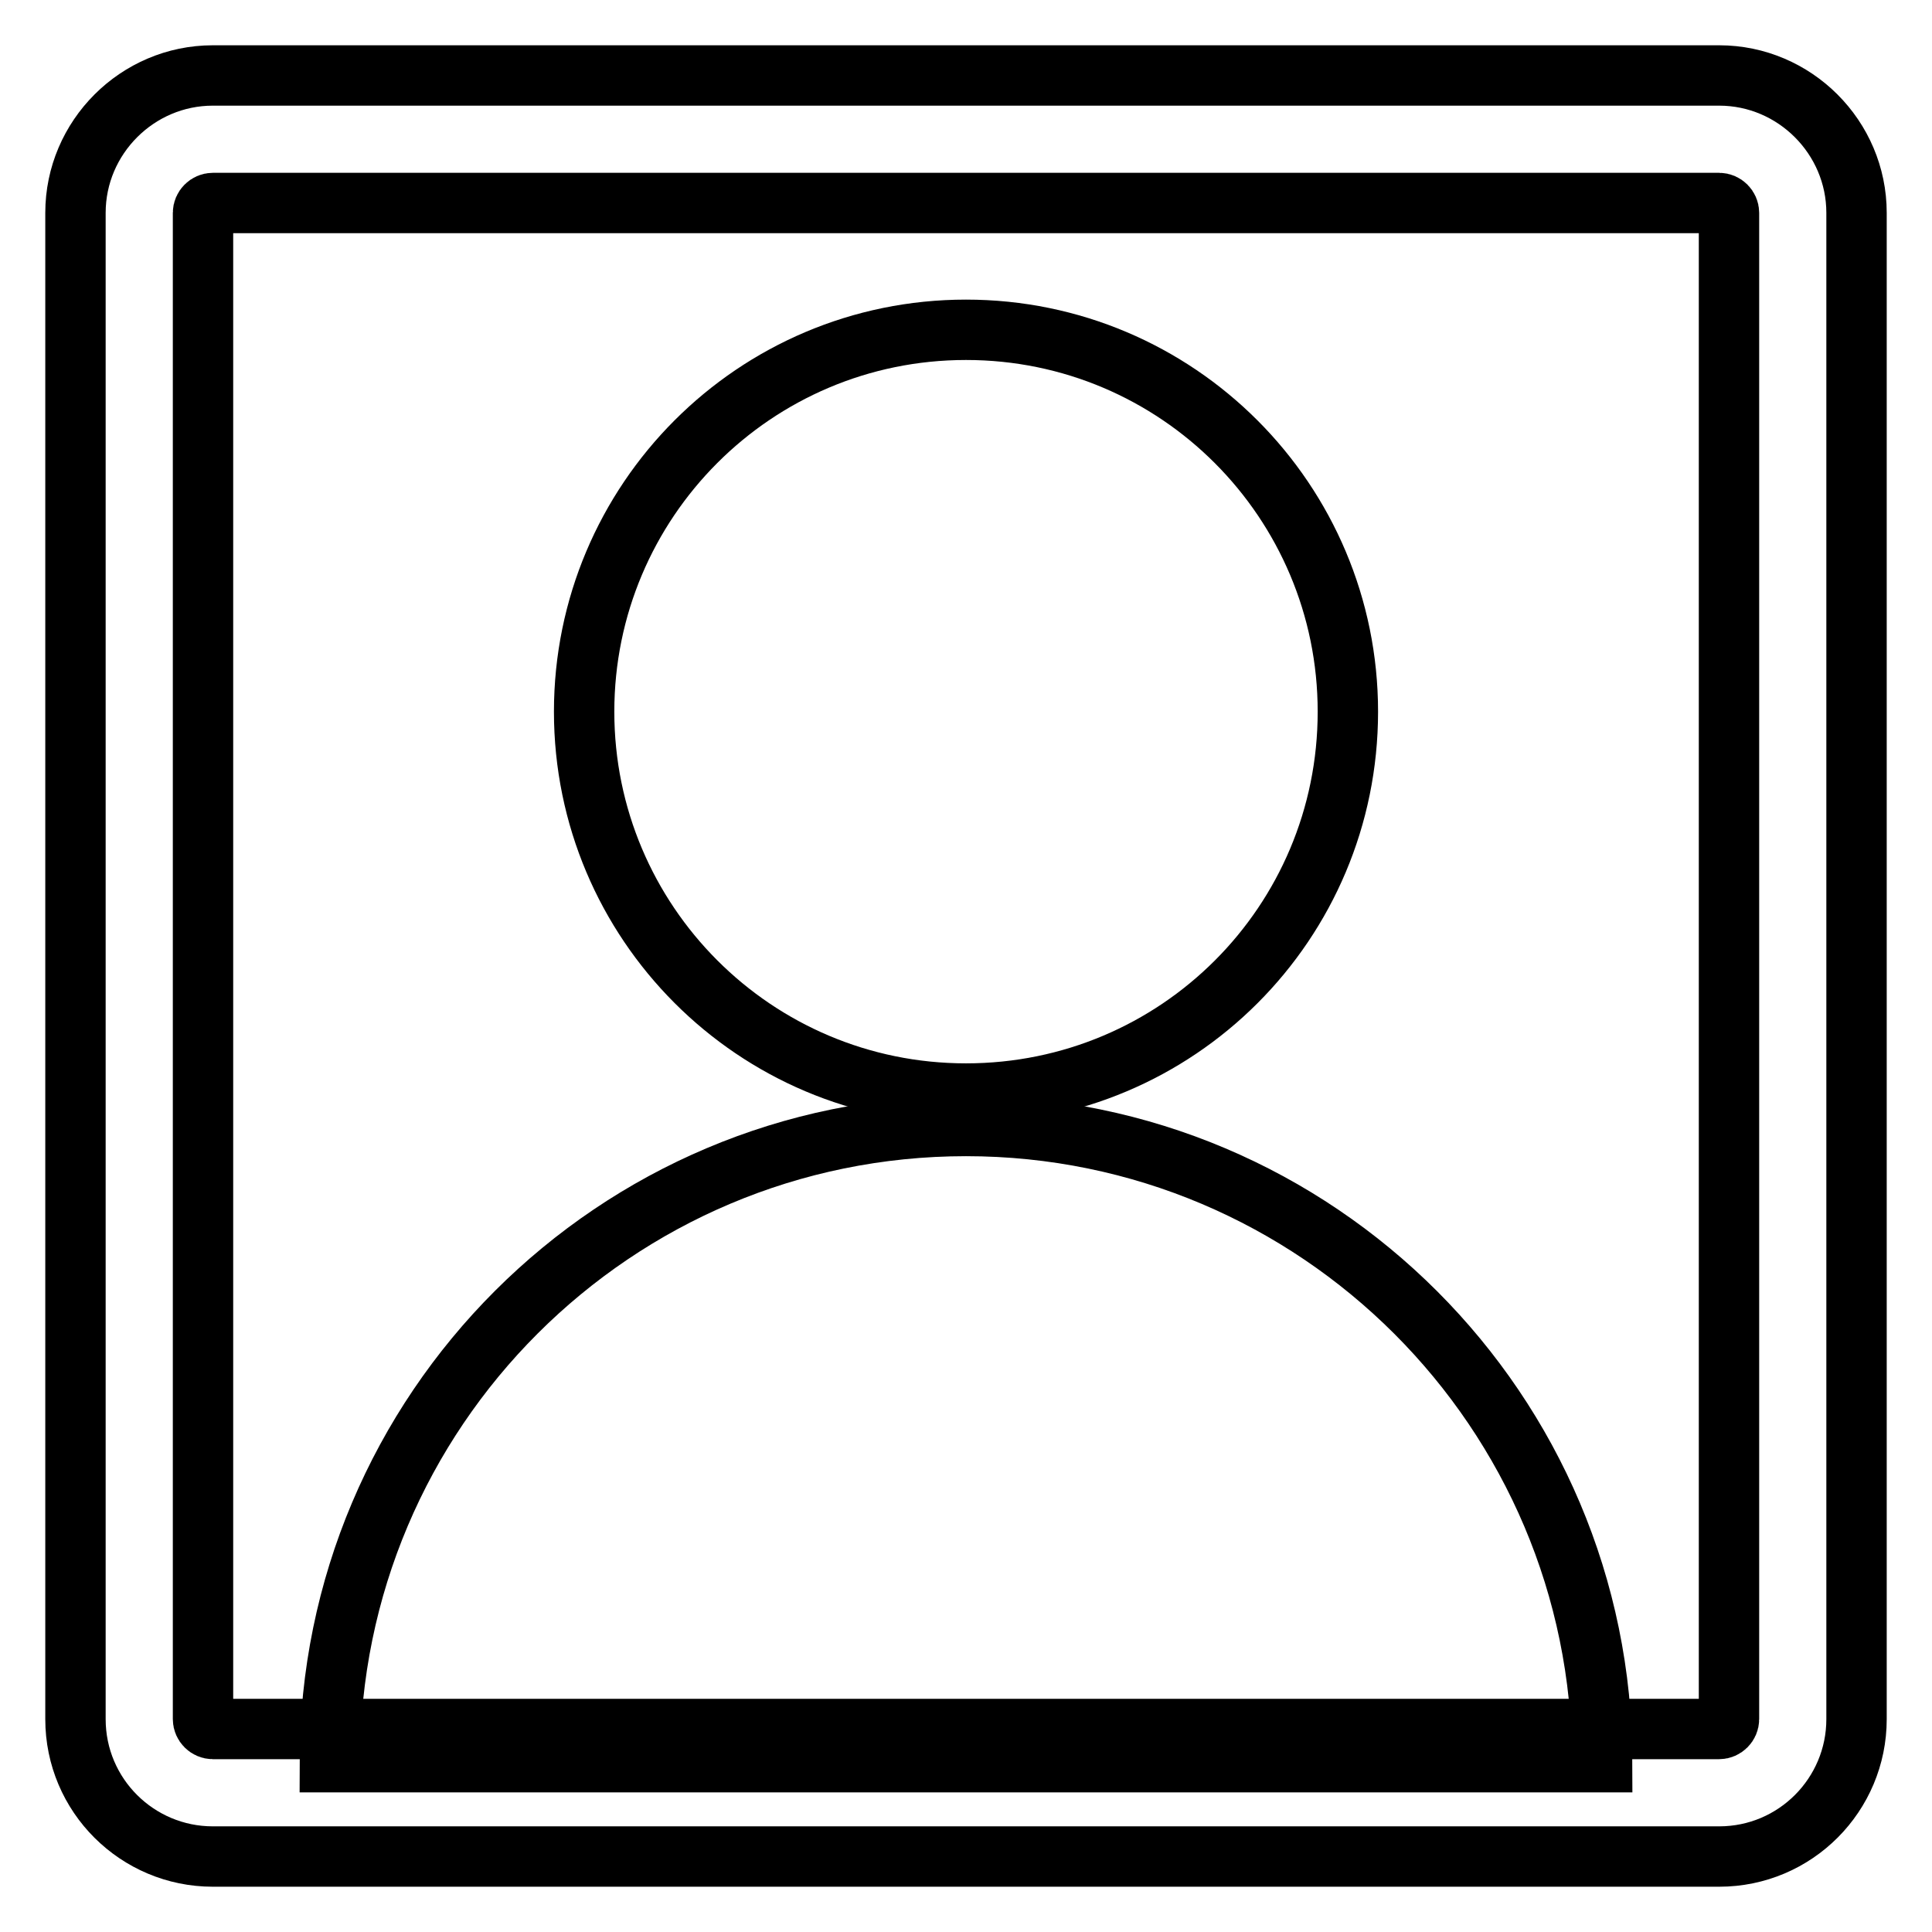
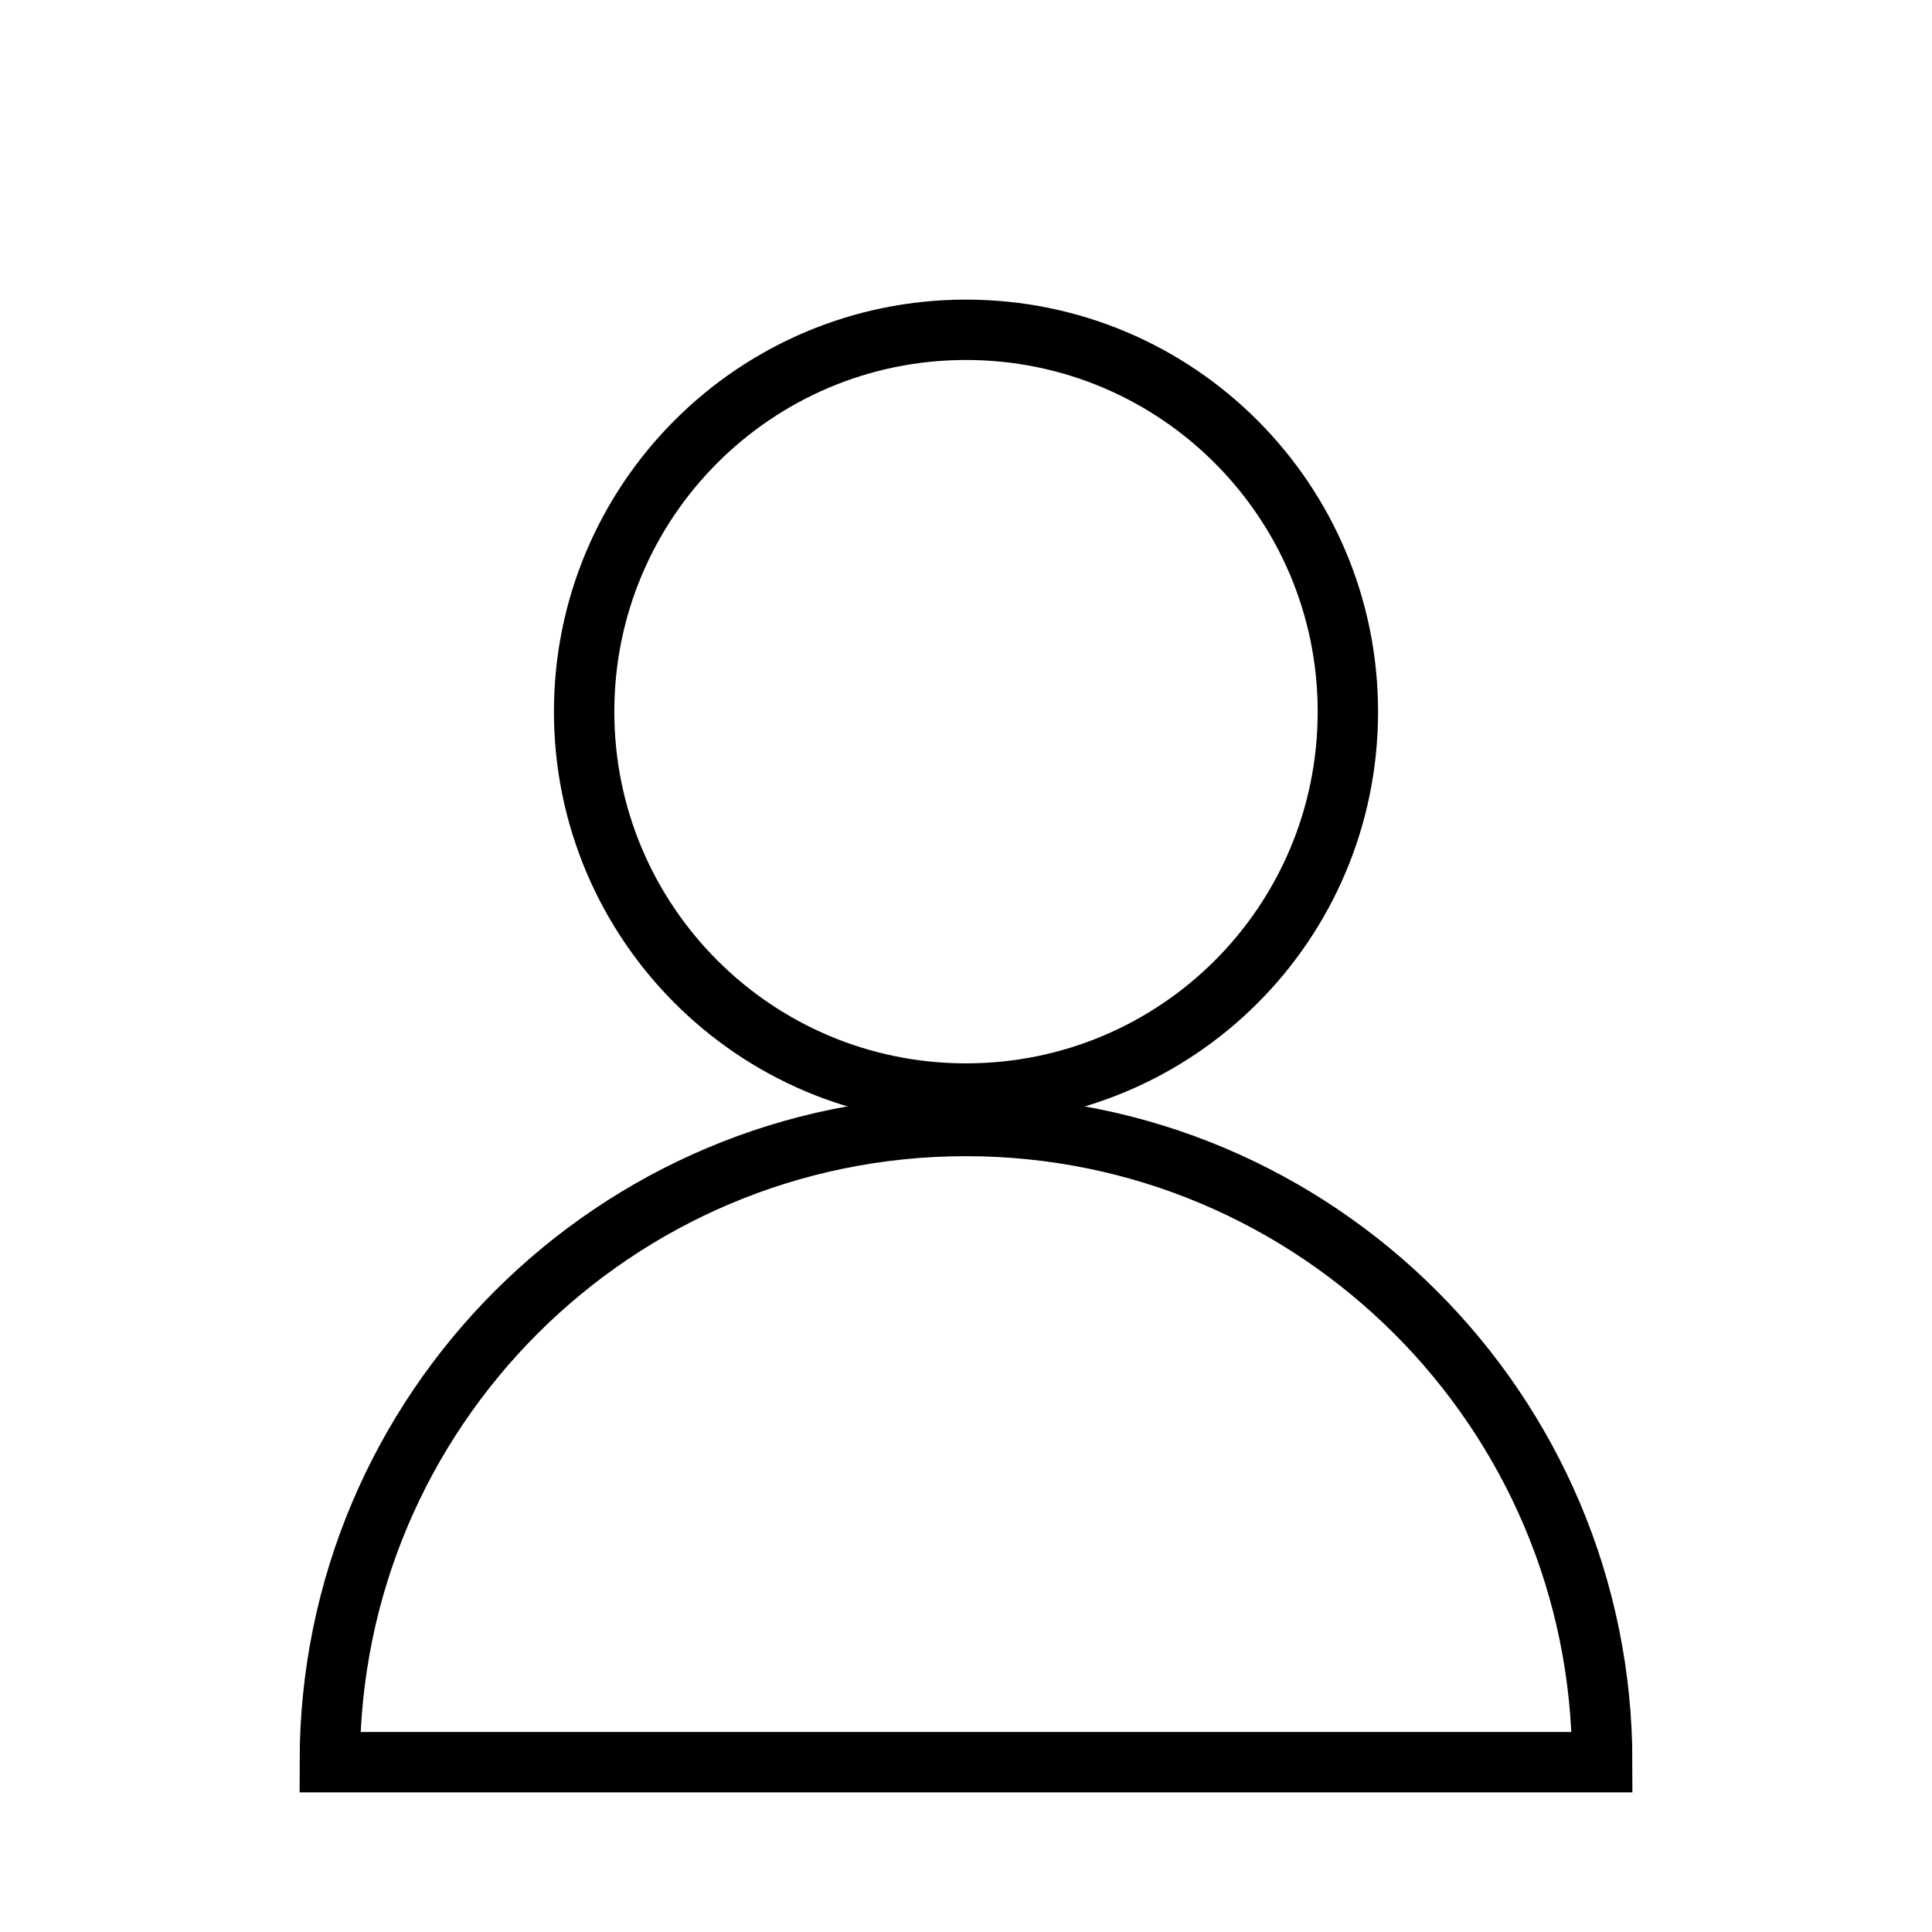
<svg xmlns="http://www.w3.org/2000/svg" version="1.1" x="0px" y="0px" viewBox="0 0 256 256" enable-background="new 0 0 256 256" xml:space="preserve">
  <g>
    <path stroke-width="8" fill-opacity="0" stroke="#000000" d="M77.4,94.3c0,27.9,22.6,50.6,50.6,50.6s50.6-22.6,50.6-50.6c0-27.9-22.6-50.6-50.6-50.6 S77.4,66.4,77.4,94.3z" />
    <path stroke-width="8" fill-opacity="0" stroke="#000000" d="M128,149.2c-46.5,0-84.3,37.7-84.3,84.3h168.6C212.3,187,174.5,149.2,128,149.2z" />
-     <path stroke-width="8" fill-opacity="0" stroke="#000000" d="M227.8,26.9c0.7,0,1.3,0.6,1.3,1.3v199.6c0,0.7-0.6,1.3-1.3,1.3H28.2c-0.7,0-1.3-0.6-1.3-1.3V28.2 c0-0.7,0.6-1.3,1.3-1.3H227.8 M227.8,10H28.2C18.2,10,10,18.2,10,28.2v199.6c0,10.1,8.2,18.2,18.2,18.2h199.6 c10.1,0,18.2-8.2,18.2-18.2V28.2C246,18.2,237.8,10,227.8,10z" />
  </g>
</svg>